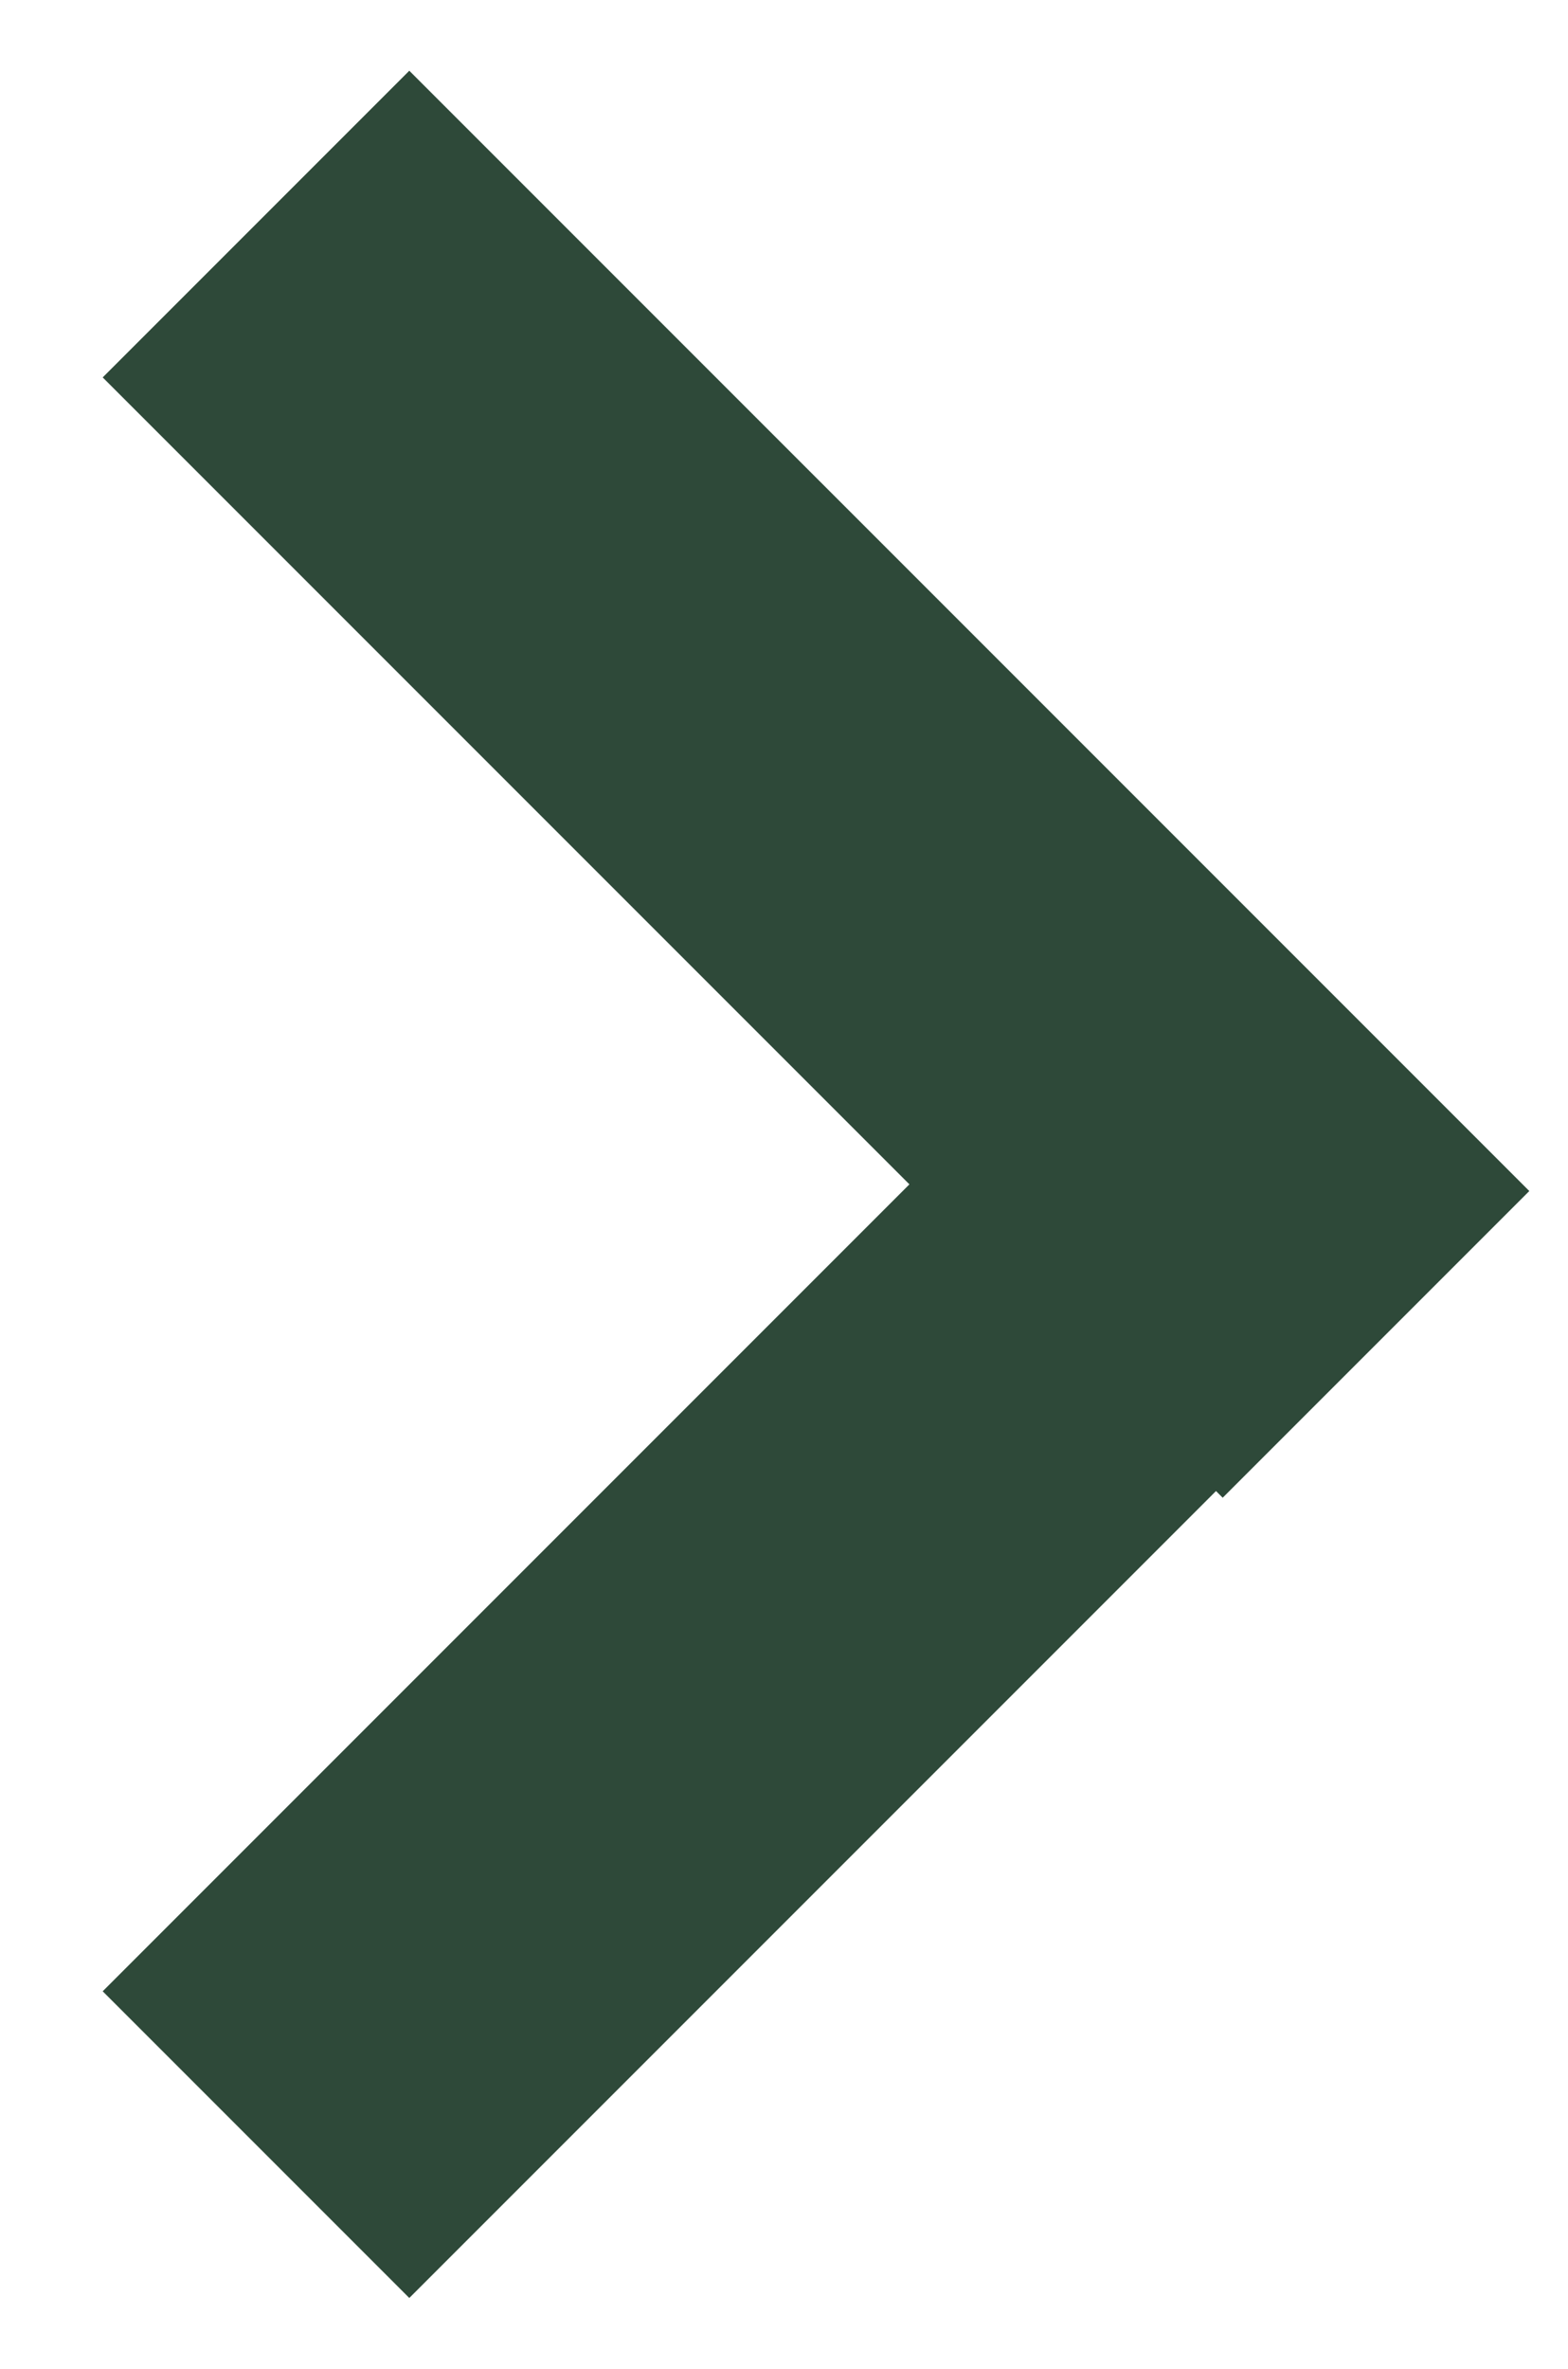
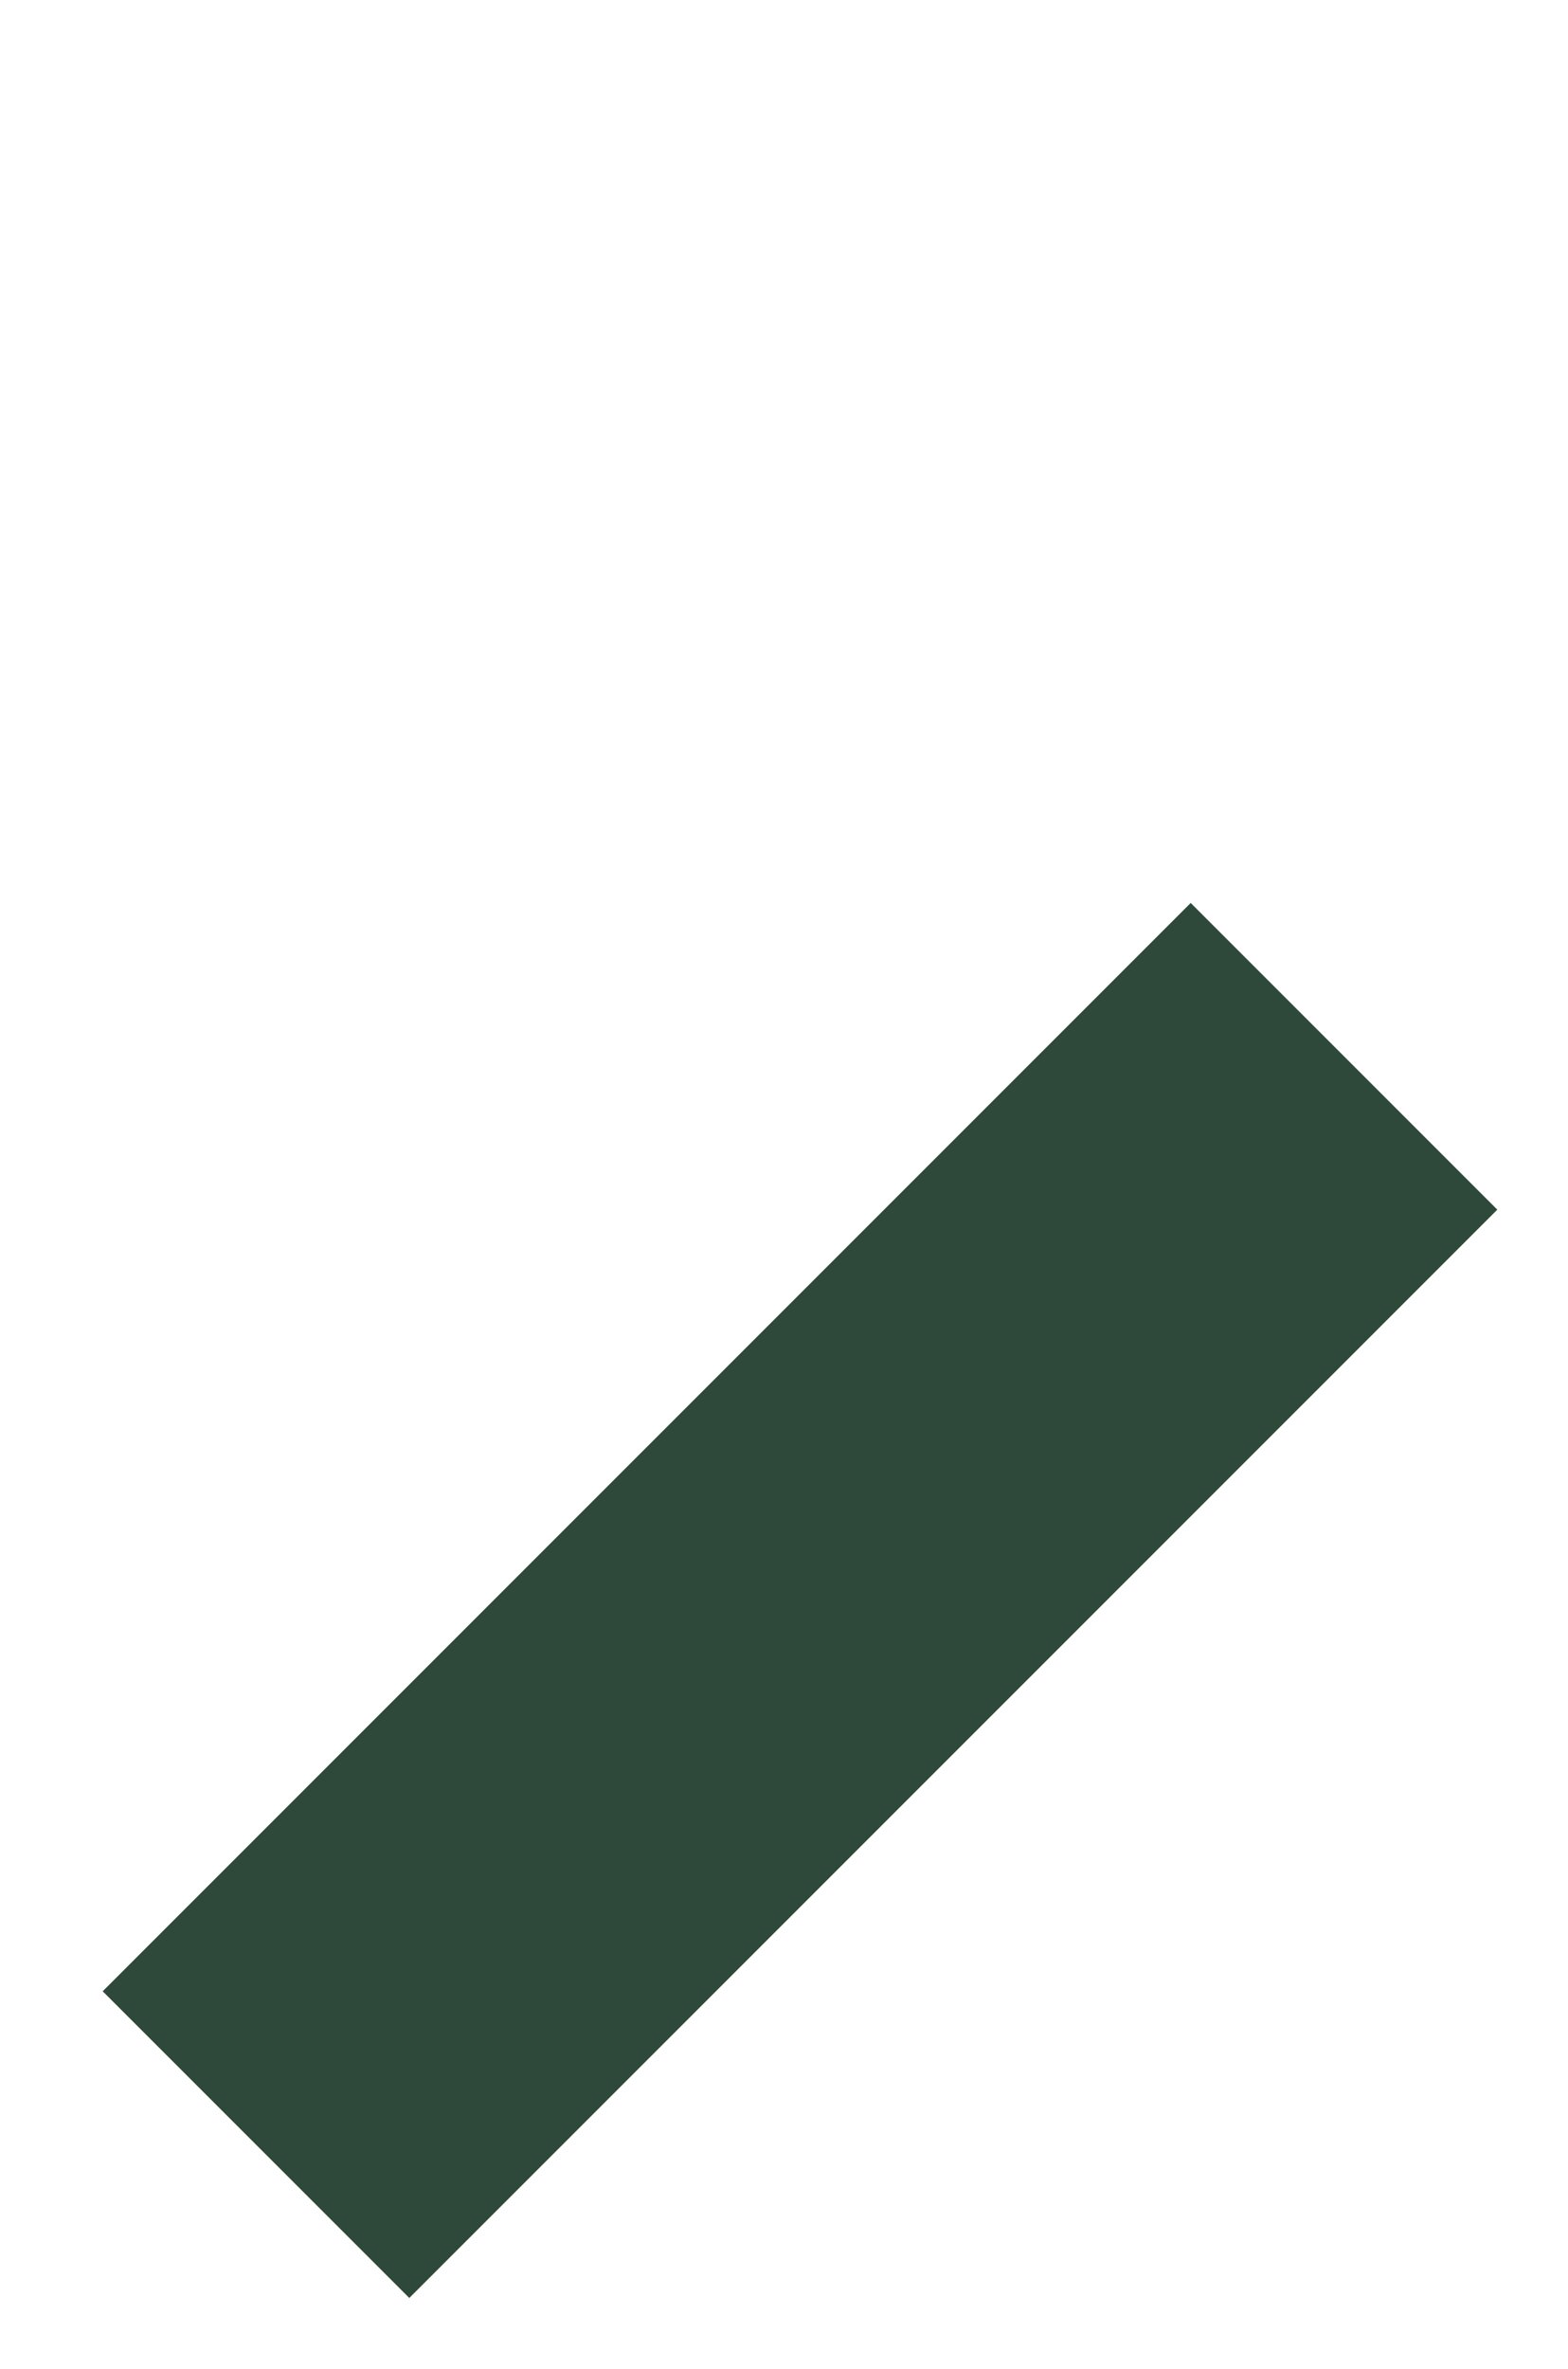
<svg xmlns="http://www.w3.org/2000/svg" version="1.1" id="Capa_1" x="0px" y="0px" viewBox="0 0 4.9 7.4" style="enable-background:new 0 0 4.9 7.4;" xml:space="preserve">
  <style type="text/css">
	.st0{fill:none;stroke:#2E4939;stroke-width:1.355;stroke-miterlimit:10;}
</style>
  <path class="st0" d="M0.8,6.7l3.4-3.4" />
-   <path class="st0" d="M4.3,4.2L0.8,0.7" />
</svg>